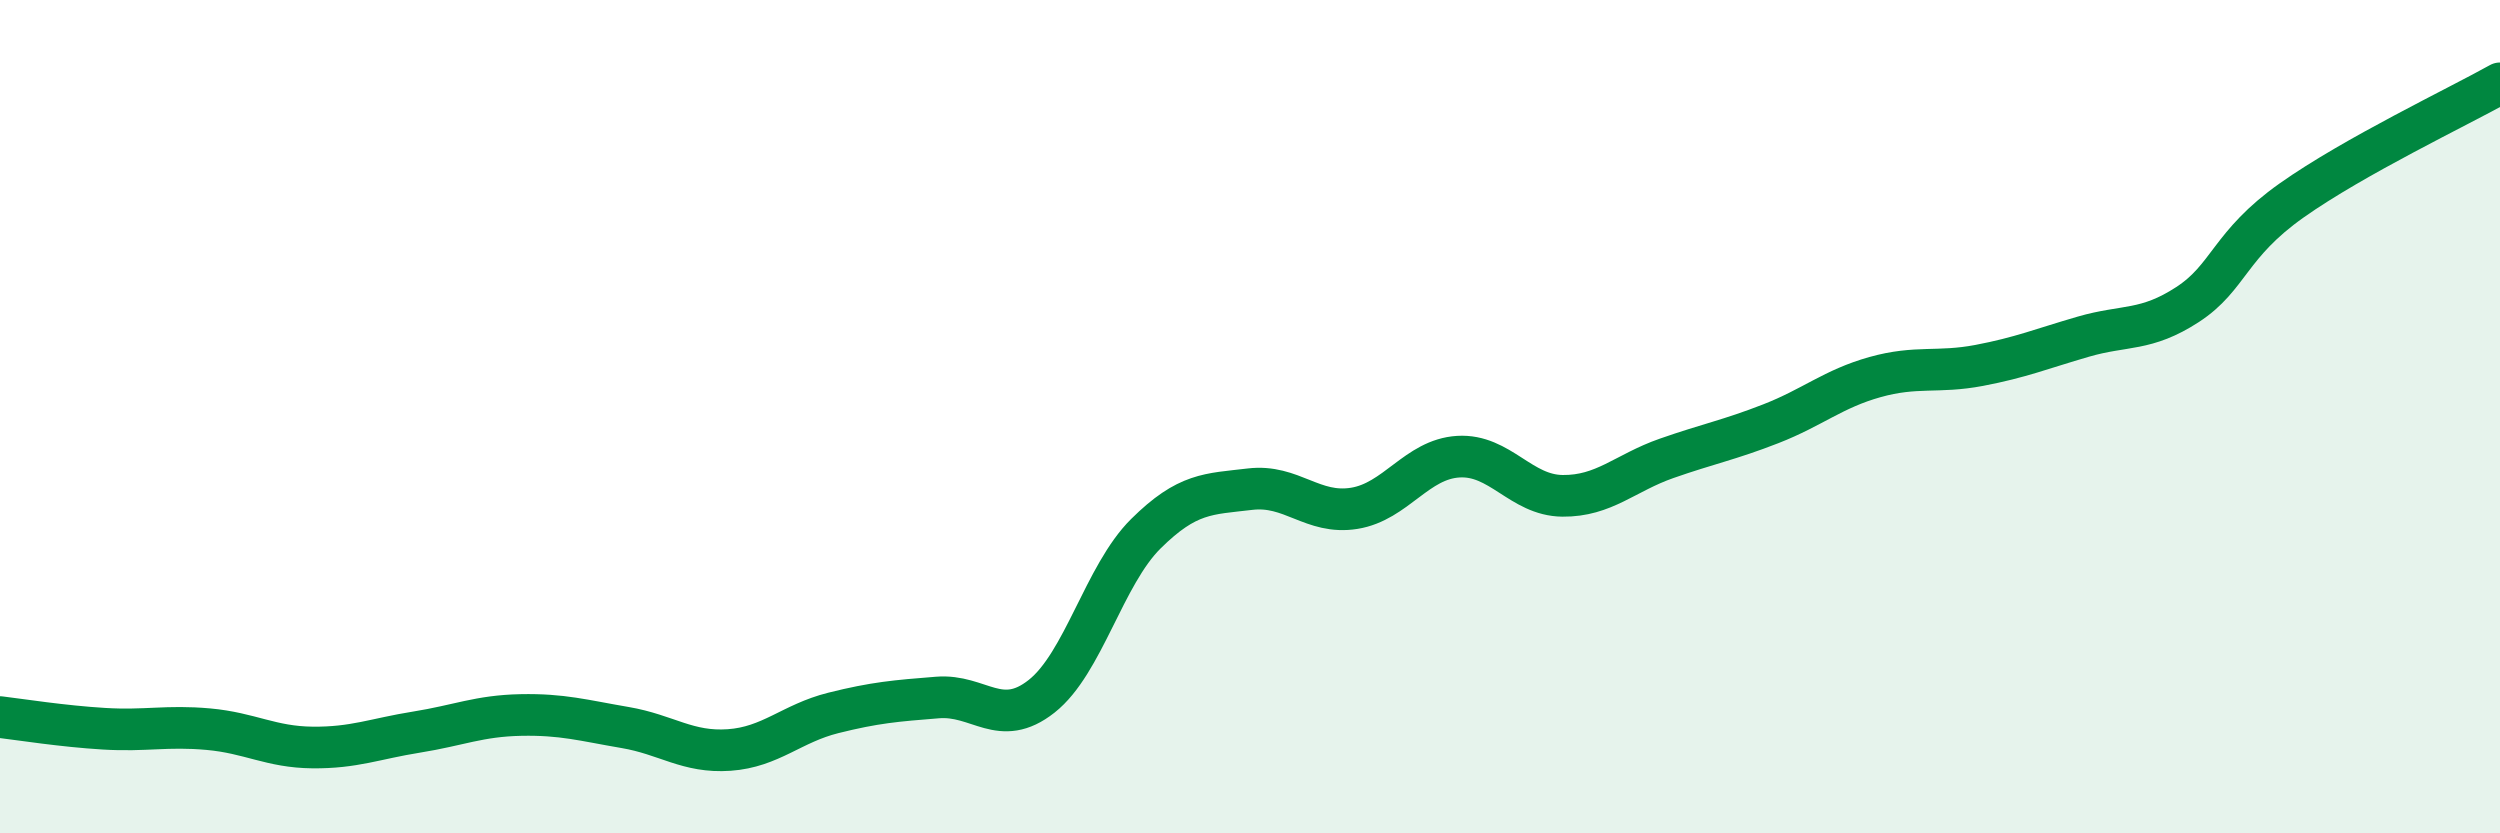
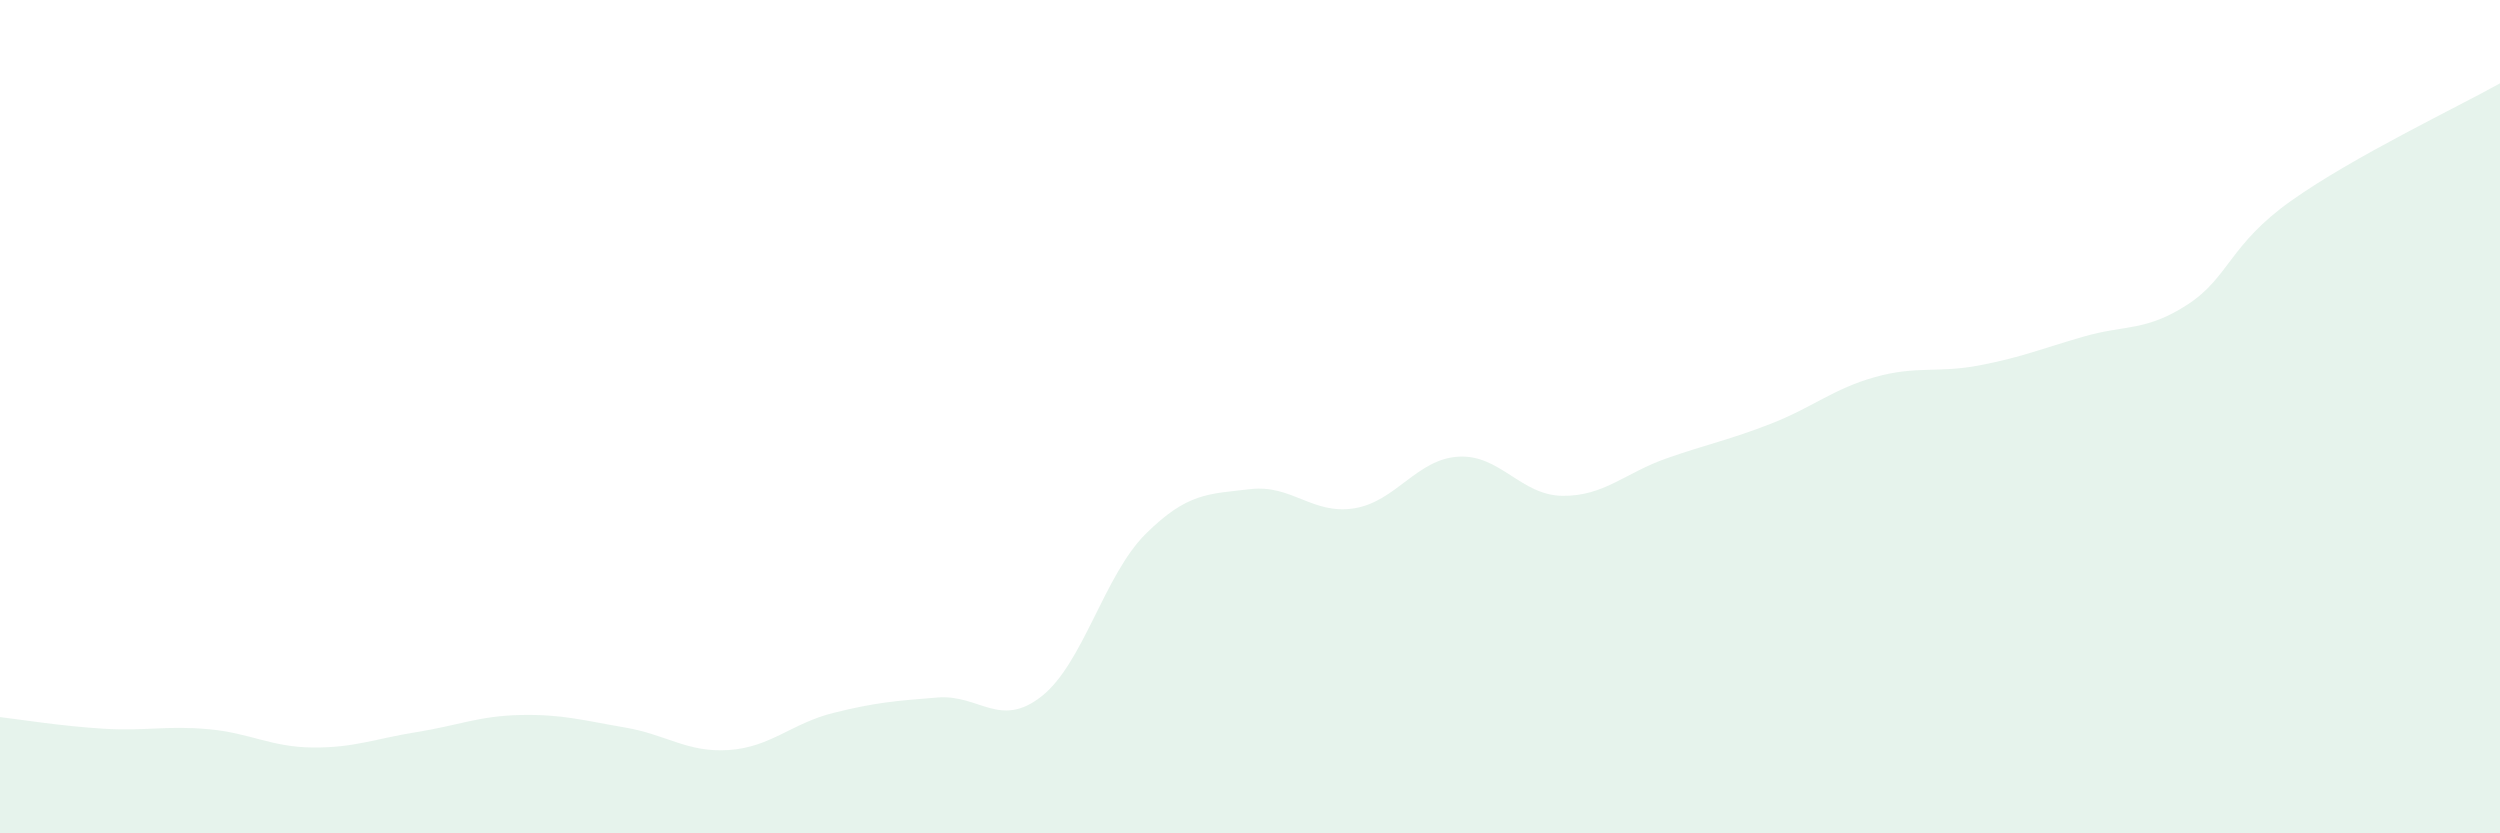
<svg xmlns="http://www.w3.org/2000/svg" width="60" height="20" viewBox="0 0 60 20">
  <path d="M 0,17.21 C 0.5,17.27 1.5,17.43 2.5,17.49 C 3.5,17.55 4,17.41 5,17.5 C 6,17.59 6.5,17.93 7.5,17.94 C 8.5,17.95 9,17.73 10,17.57 C 11,17.41 11.5,17.18 12.5,17.16 C 13.5,17.14 14,17.29 15,17.46 C 16,17.63 16.5,18.07 17.5,18 C 18.5,17.93 19,17.36 20,17.11 C 21,16.86 21.5,16.82 22.5,16.74 C 23.5,16.66 24,17.5 25,16.71 C 26,15.92 26.5,13.8 27.5,12.81 C 28.5,11.82 29,11.86 30,11.74 C 31,11.62 31.5,12.36 32.5,12.2 C 33.5,12.04 34,11.02 35,10.96 C 36,10.9 36.5,11.89 37.5,11.9 C 38.5,11.91 39,11.35 40,11 C 41,10.65 41.5,10.56 42.5,10.17 C 43.5,9.78 44,9.33 45,9.05 C 46,8.77 46.5,8.96 47.5,8.77 C 48.5,8.58 49,8.37 50,8.08 C 51,7.79 51.5,7.96 52.5,7.31 C 53.5,6.66 53.5,5.87 55,4.81 C 56.5,3.75 59,2.56 60,2L60 20L0 20Z" fill="#008740" opacity="0.1" stroke-linecap="round" stroke-linejoin="round" />
-   <path d="M 0,17.21 C 0.5,17.27 1.5,17.43 2.5,17.49 C 3.5,17.55 4,17.41 5,17.5 C 6,17.59 6.5,17.93 7.5,17.94 C 8.5,17.95 9,17.73 10,17.57 C 11,17.41 11.5,17.18 12.5,17.16 C 13.5,17.14 14,17.29 15,17.46 C 16,17.63 16.5,18.07 17.5,18 C 18.5,17.93 19,17.36 20,17.11 C 21,16.86 21.5,16.82 22.5,16.74 C 23.5,16.66 24,17.5 25,16.71 C 26,15.92 26.5,13.8 27.5,12.81 C 28.5,11.82 29,11.86 30,11.74 C 31,11.62 31.5,12.36 32.5,12.2 C 33.5,12.04 34,11.02 35,10.96 C 36,10.9 36.5,11.89 37.5,11.9 C 38.5,11.91 39,11.35 40,11 C 41,10.65 41.5,10.56 42.5,10.17 C 43.5,9.78 44,9.33 45,9.05 C 46,8.77 46.5,8.96 47.5,8.77 C 48.5,8.58 49,8.37 50,8.08 C 51,7.79 51.5,7.96 52.5,7.31 C 53.5,6.66 53.5,5.87 55,4.81 C 56.5,3.75 59,2.56 60,2" stroke="#008740" stroke-width="1" fill="none" stroke-linecap="round" stroke-linejoin="round" />
</svg>